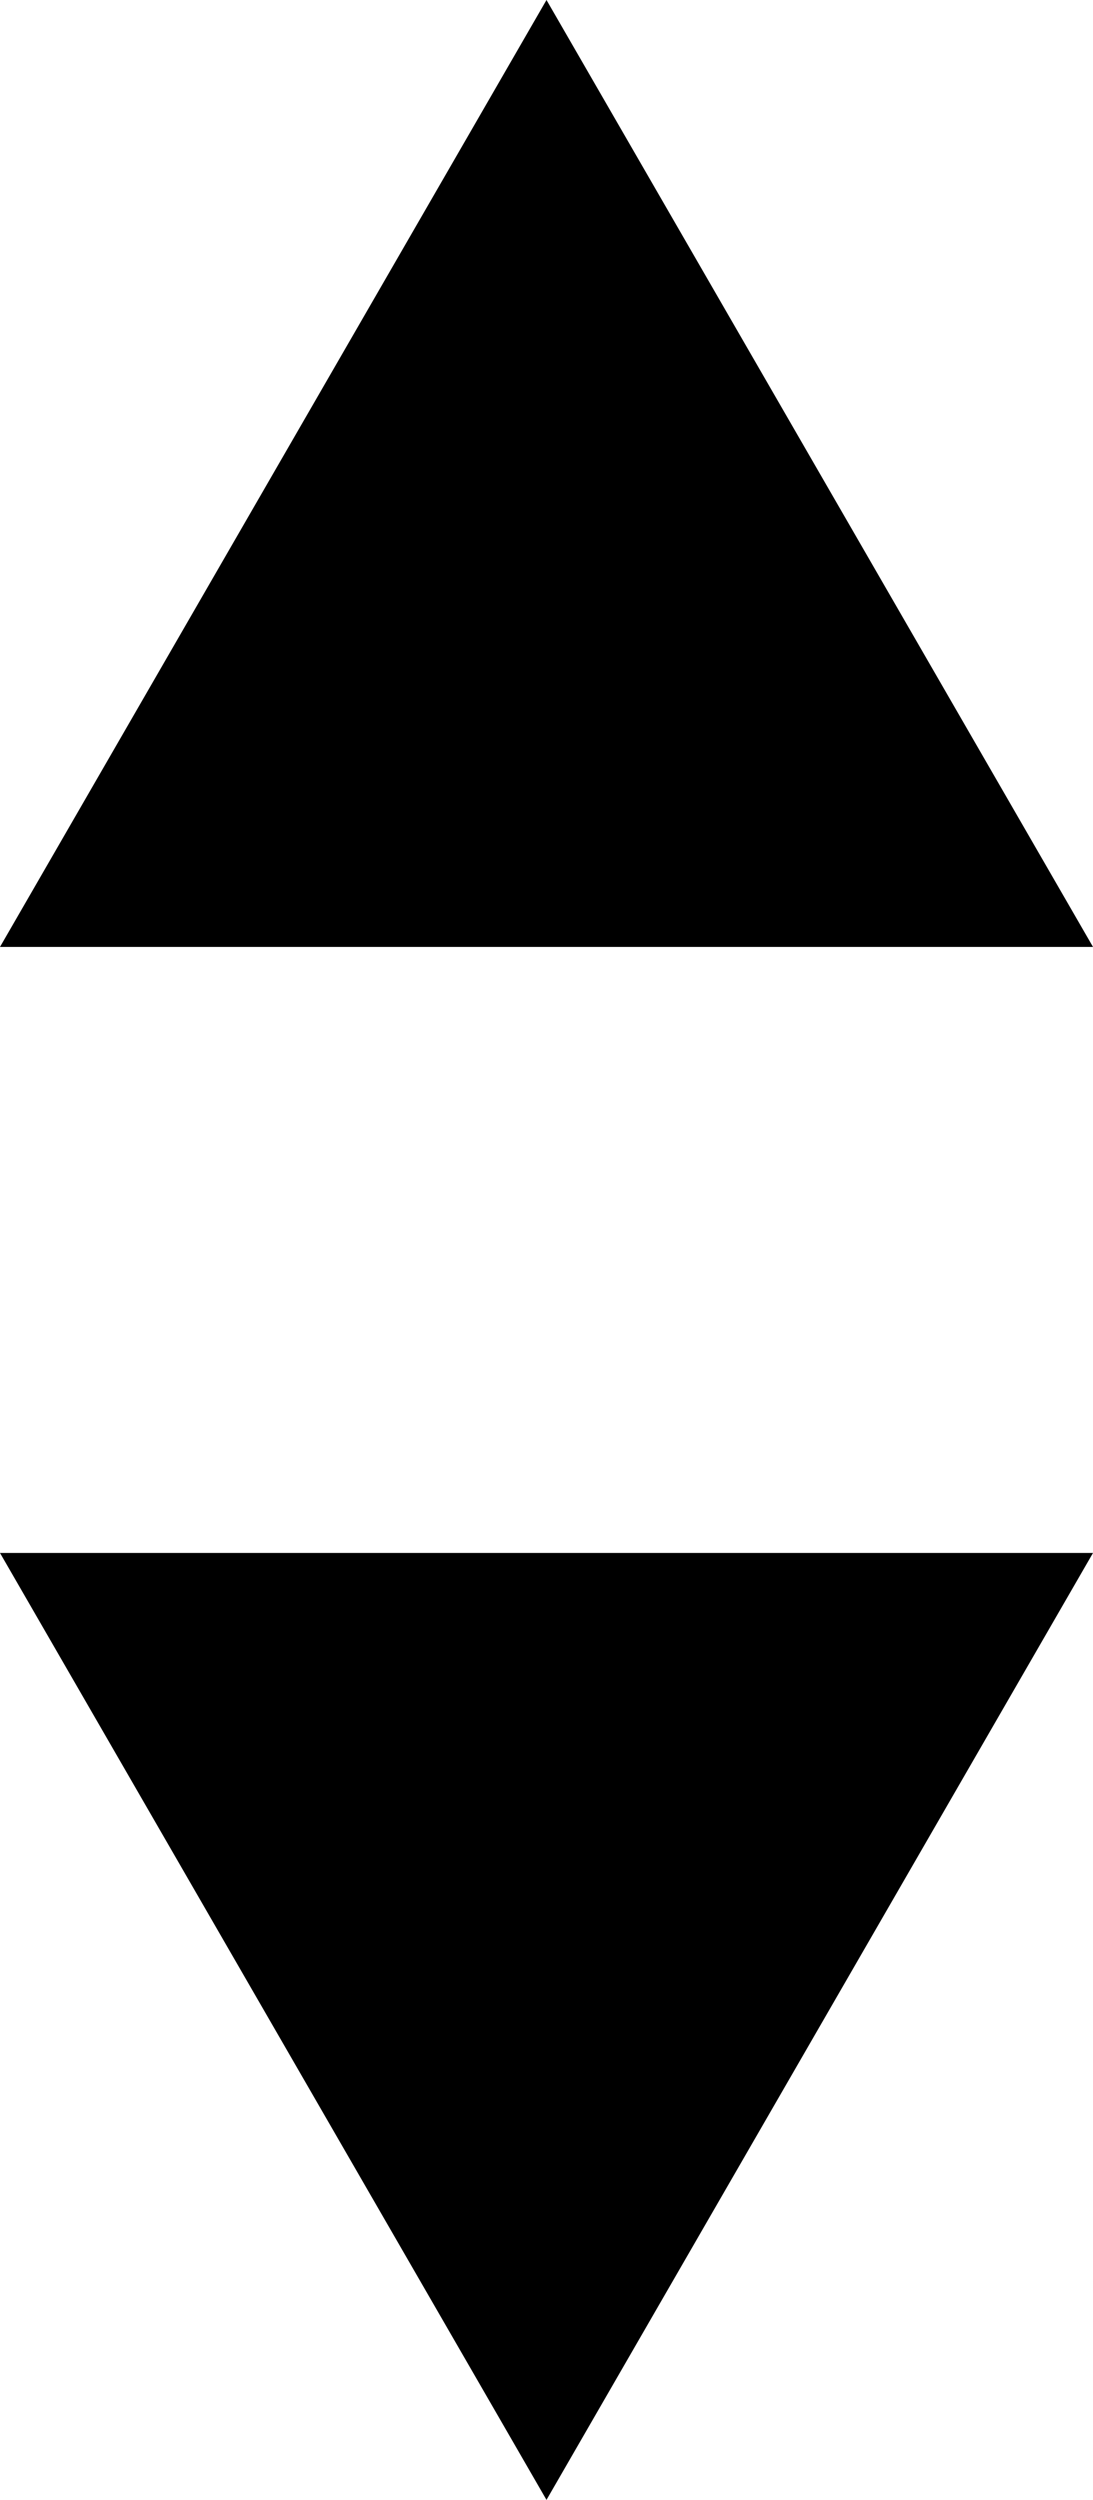
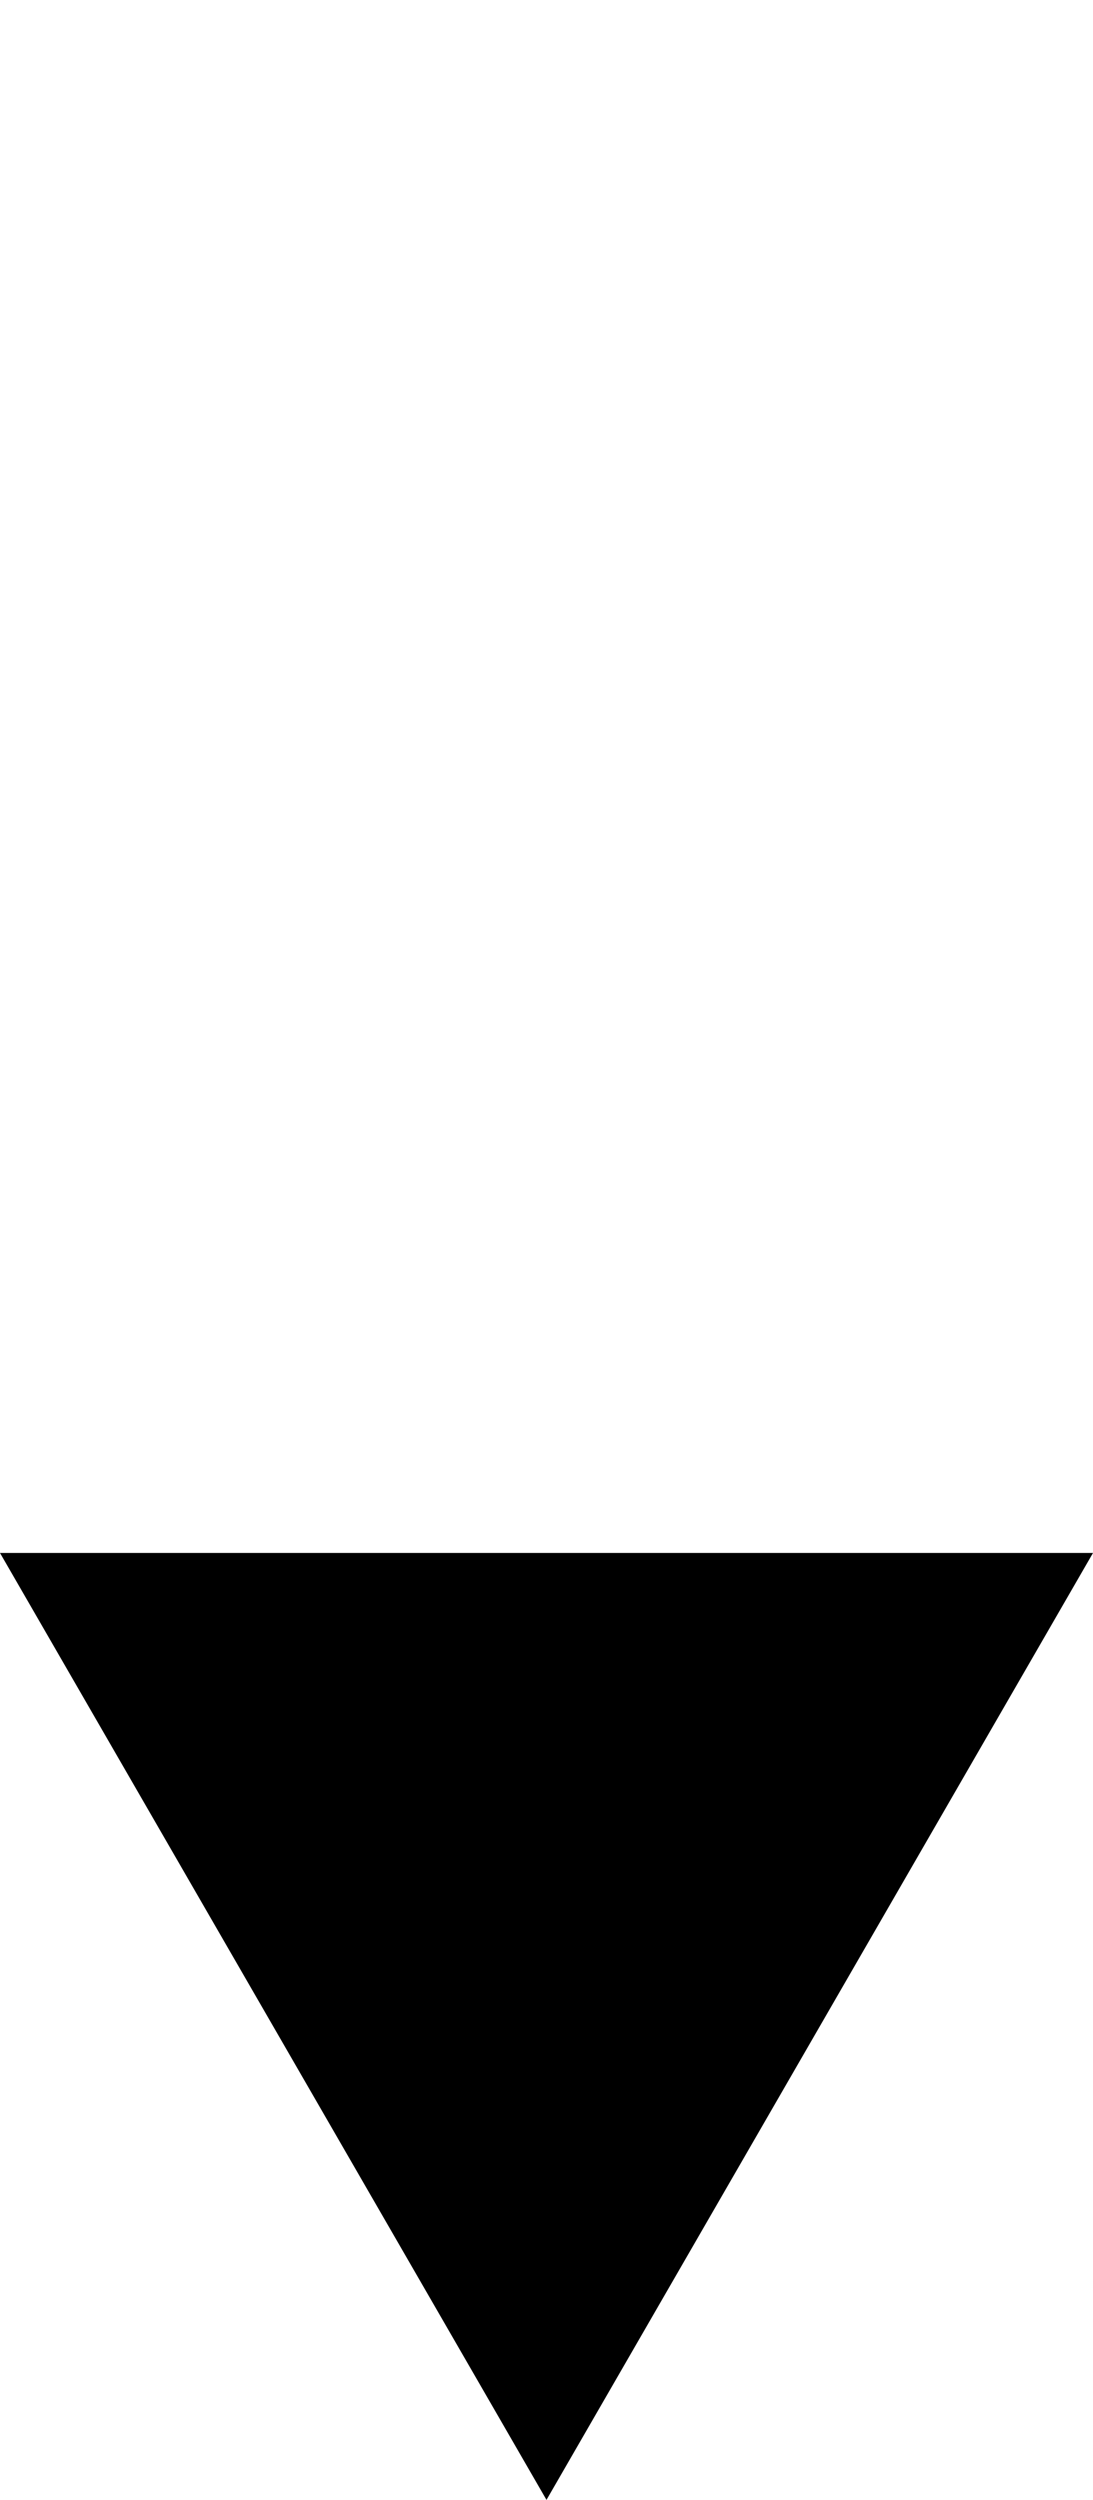
<svg xmlns="http://www.w3.org/2000/svg" version="1.1" x="0px" y="0px" width="86.603px" height="198px" viewBox="0 0 86.603 198" style="enable-background:new 0 0 86.603 198;" xml:space="preserve">
  <defs>
</defs>
-   <polygon points="43.301,0 86.603,75 0,75 " />
  <polygon points="43.301,198 0,123 86.603,123 " />
</svg>